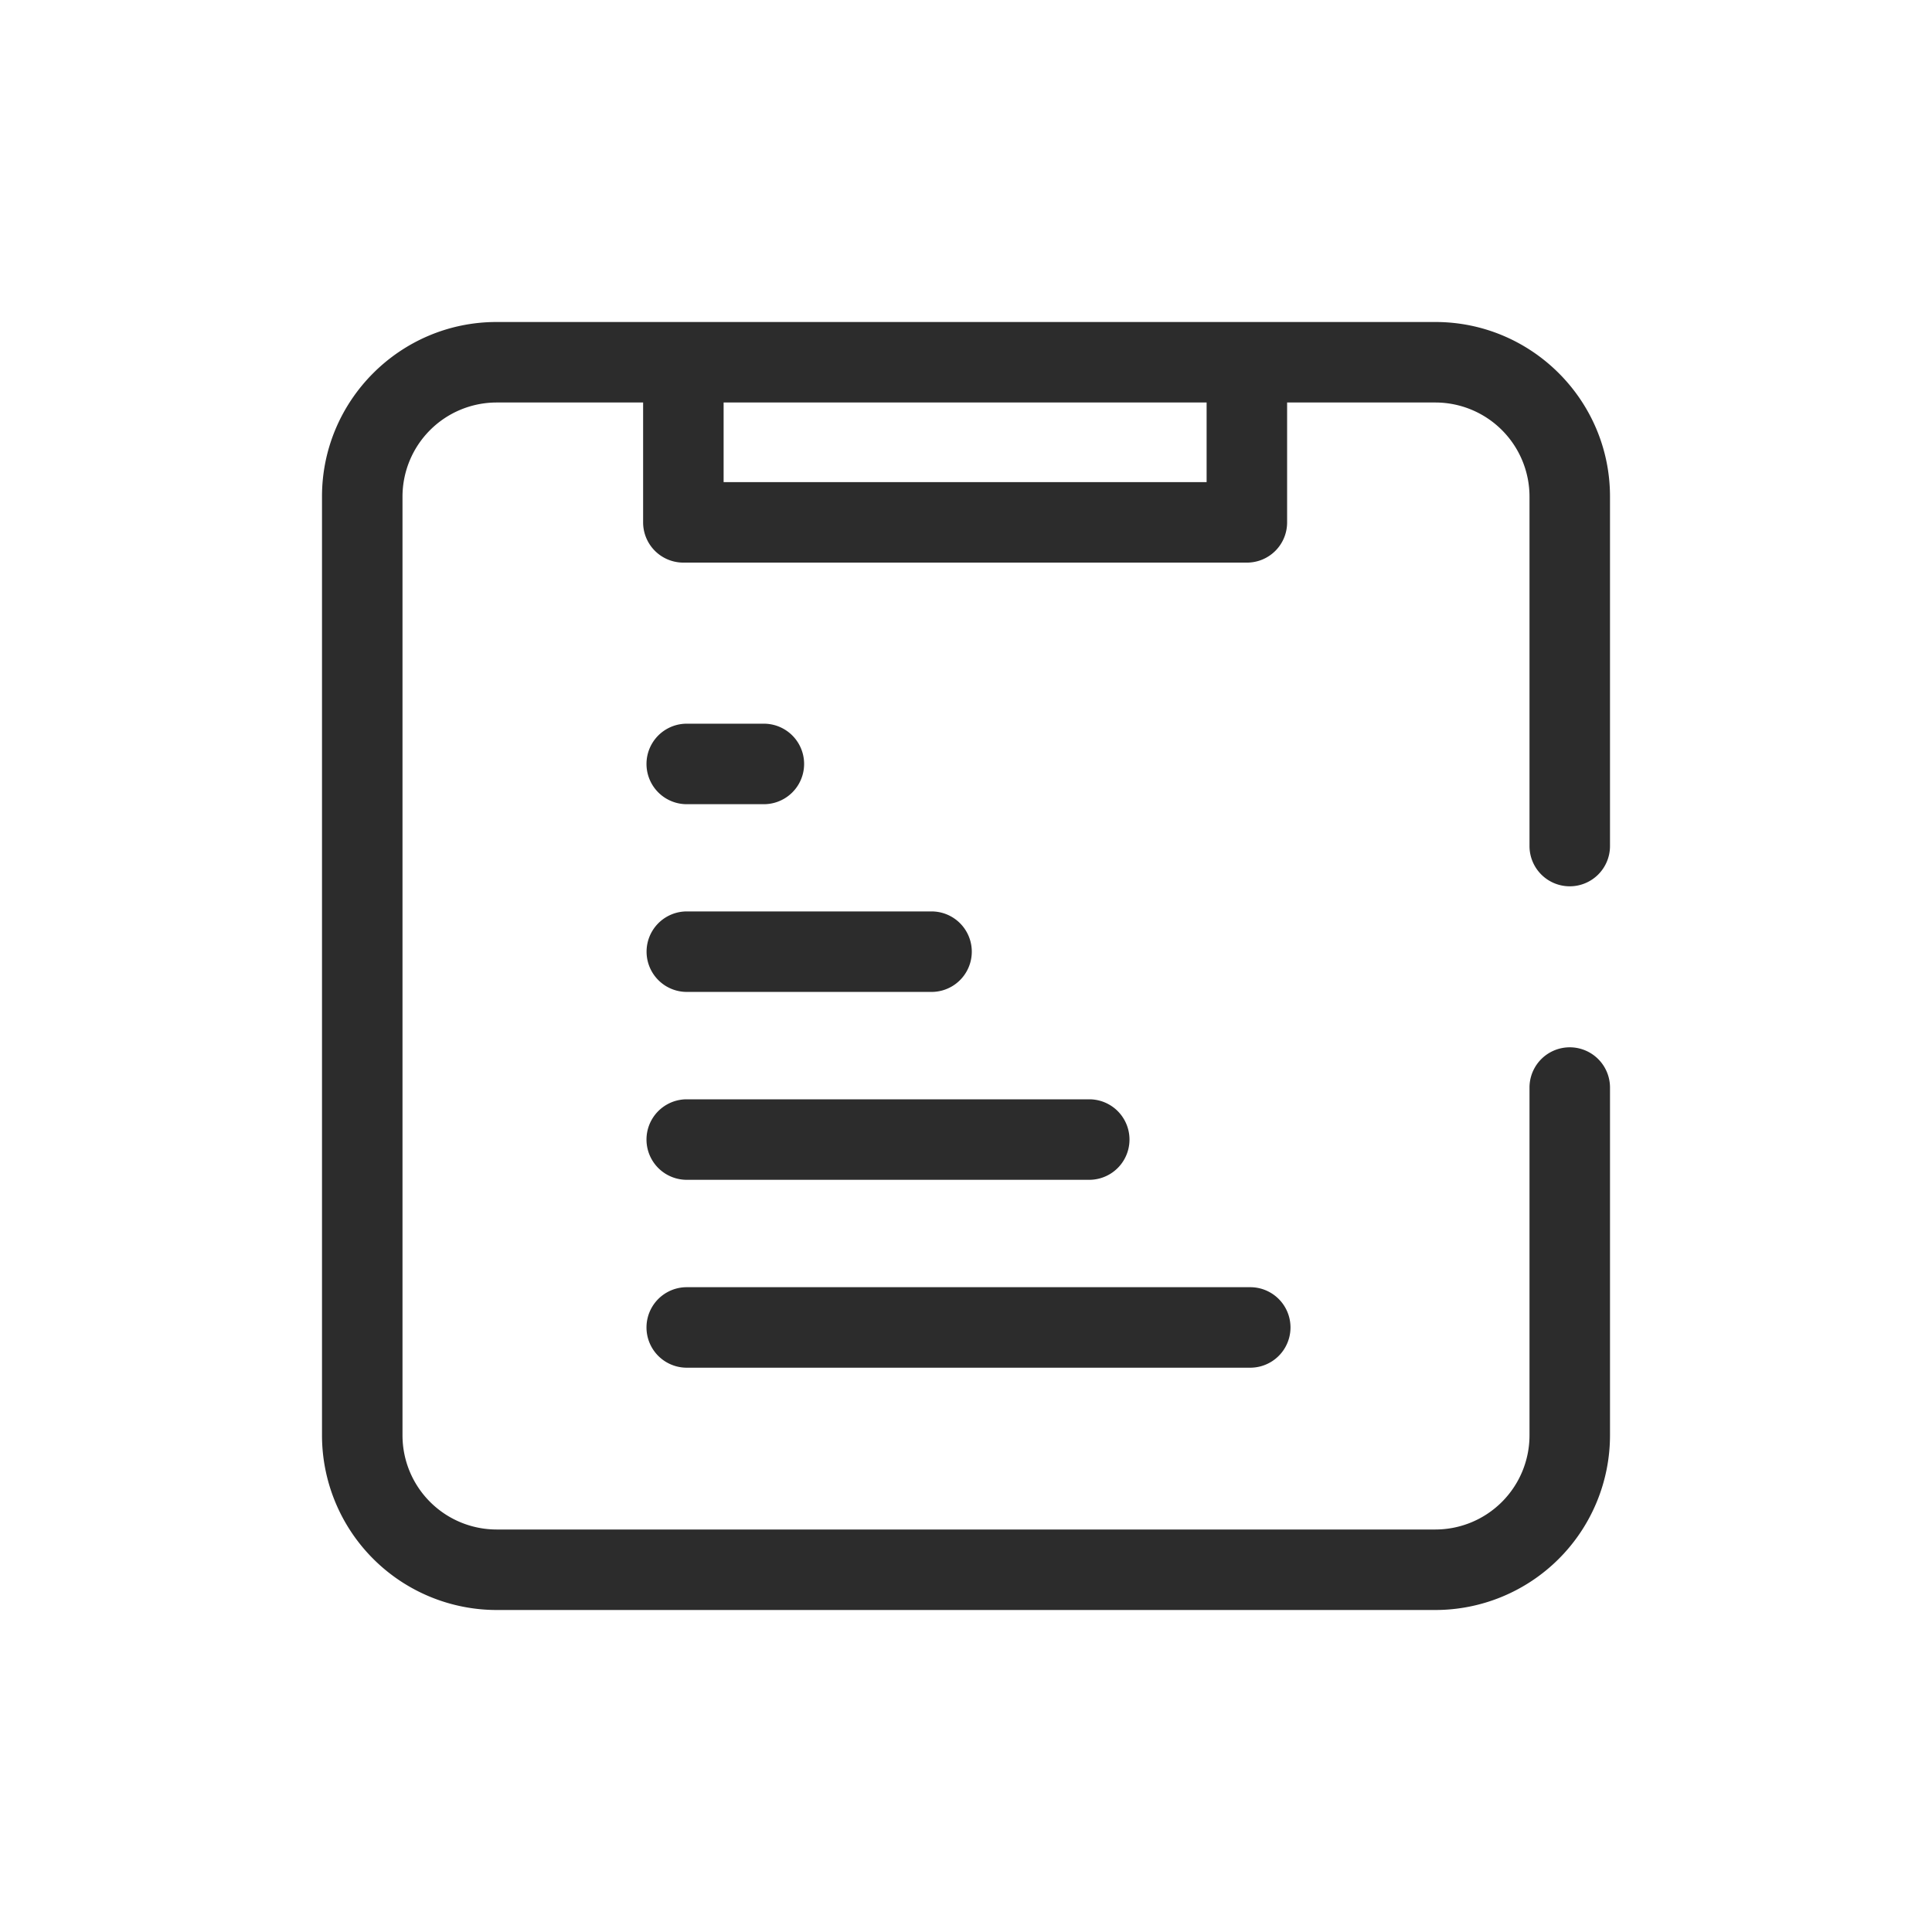
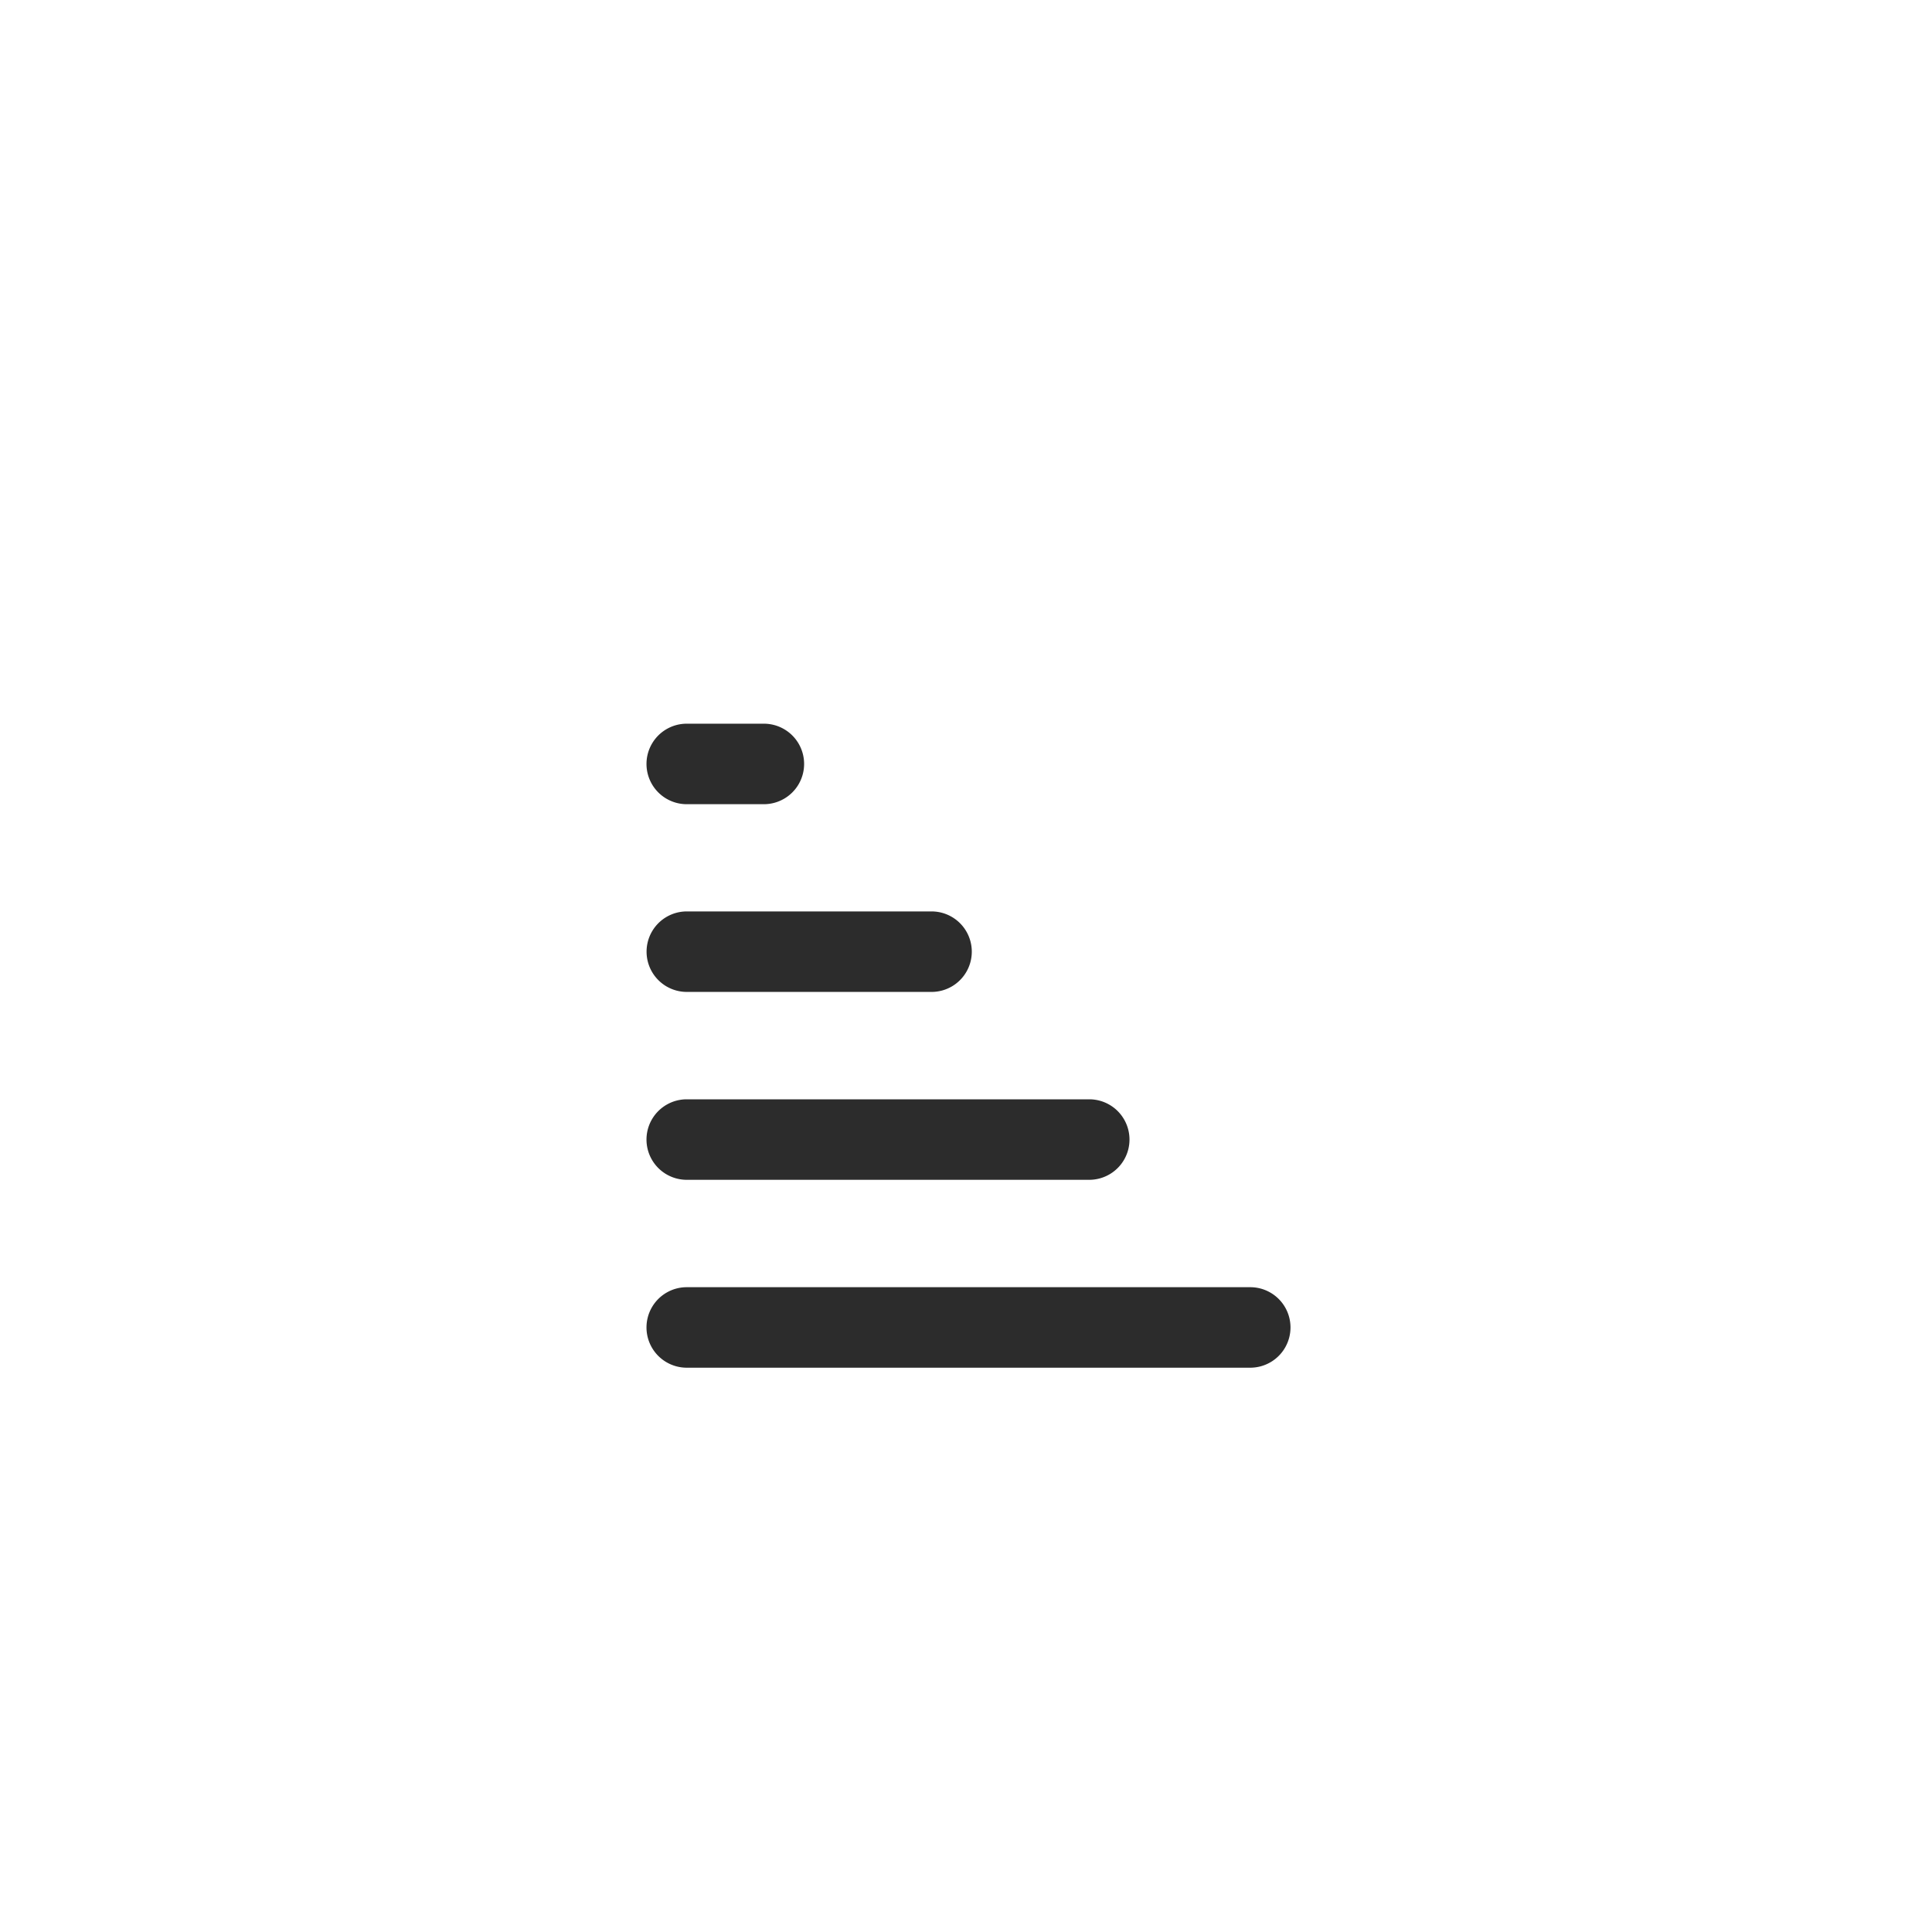
<svg xmlns="http://www.w3.org/2000/svg" t="1686845007671" class="icon" viewBox="0 0 1024 1024" version="1.1" p-id="28237" width="200" height="200">
-   <path d="M832 469.76a21.333 21.333 0 0 1-21.333-21.333V263.168A49.92 49.92 0 0 0 760.789 213.333h-78.592v63.531c0 11.819-9.515 21.333-21.333 21.333h-298.667a21.333 21.333 0 0 1-21.333-21.333V213.333H263.168A49.92 49.92 0 0 0 213.333 263.168v497.621A49.92 49.92 0 0 0 263.168 810.667h497.621A49.92 49.92 0 0 0 810.667 760.789V576.427a21.333 21.333 0 1 1 42.667 0v184.363A92.629 92.629 0 0 1 760.789 853.333H263.168A92.629 92.629 0 0 1 170.667 760.789V263.168C170.667 212.181 212.181 170.667 263.168 170.667h497.621C811.819 170.667 853.333 212.181 853.333 263.168v185.259a21.333 21.333 0 0 1-21.333 21.333zM383.531 255.531h256V213.333h-256v42.197z" fill="#2c2c2c" p-id="28238" />
  <path d="M363.989 724.907h298.667a21.333 21.333 0 0 0 0-42.667h-298.667a21.333 21.333 0 0 0 0 42.667M363.989 625.323h213.333a21.333 21.333 0 0 0 0-42.667h-213.333a21.333 21.333 0 0 0 0 42.667M363.989 525.739h129.749a21.333 21.333 0 0 0 0-42.667h-129.707a21.333 21.333 0 0 0 0 42.667M363.989 426.24h40.875a21.333 21.333 0 0 0 0-42.667h-40.875a21.333 21.333 0 0 0 0 42.667" fill="#2c2c2c" p-id="28239" />
</svg>